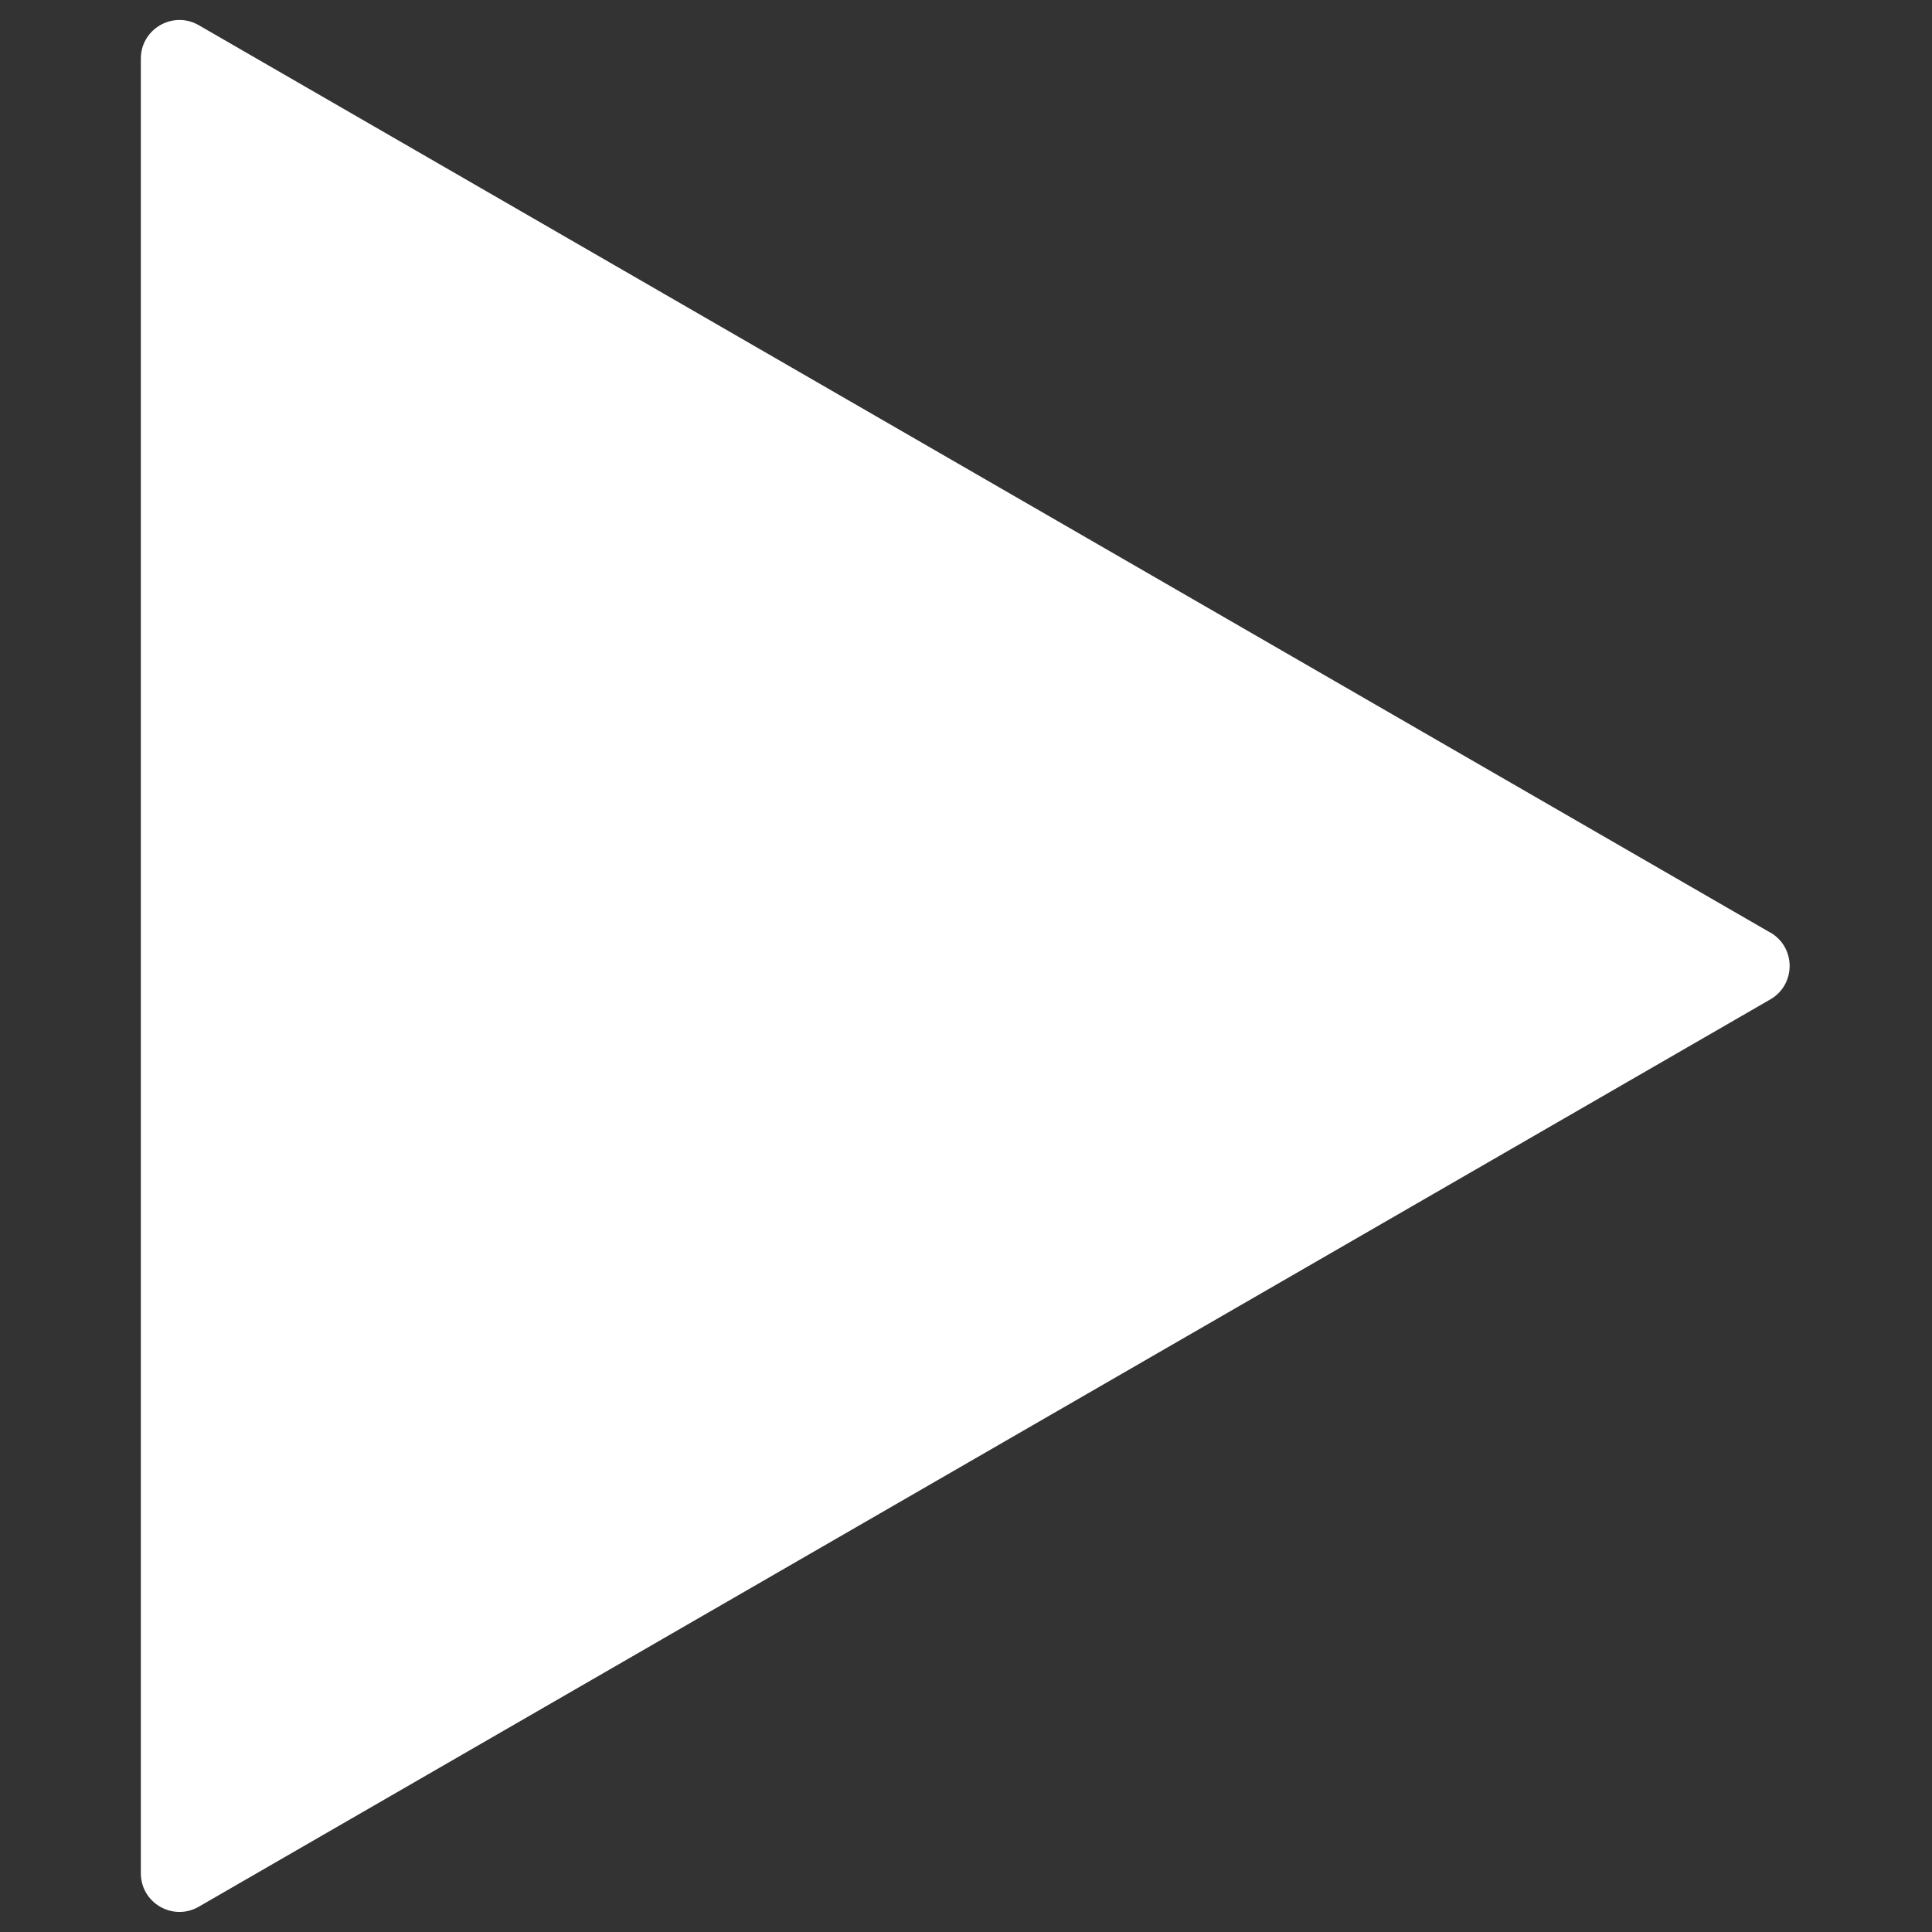
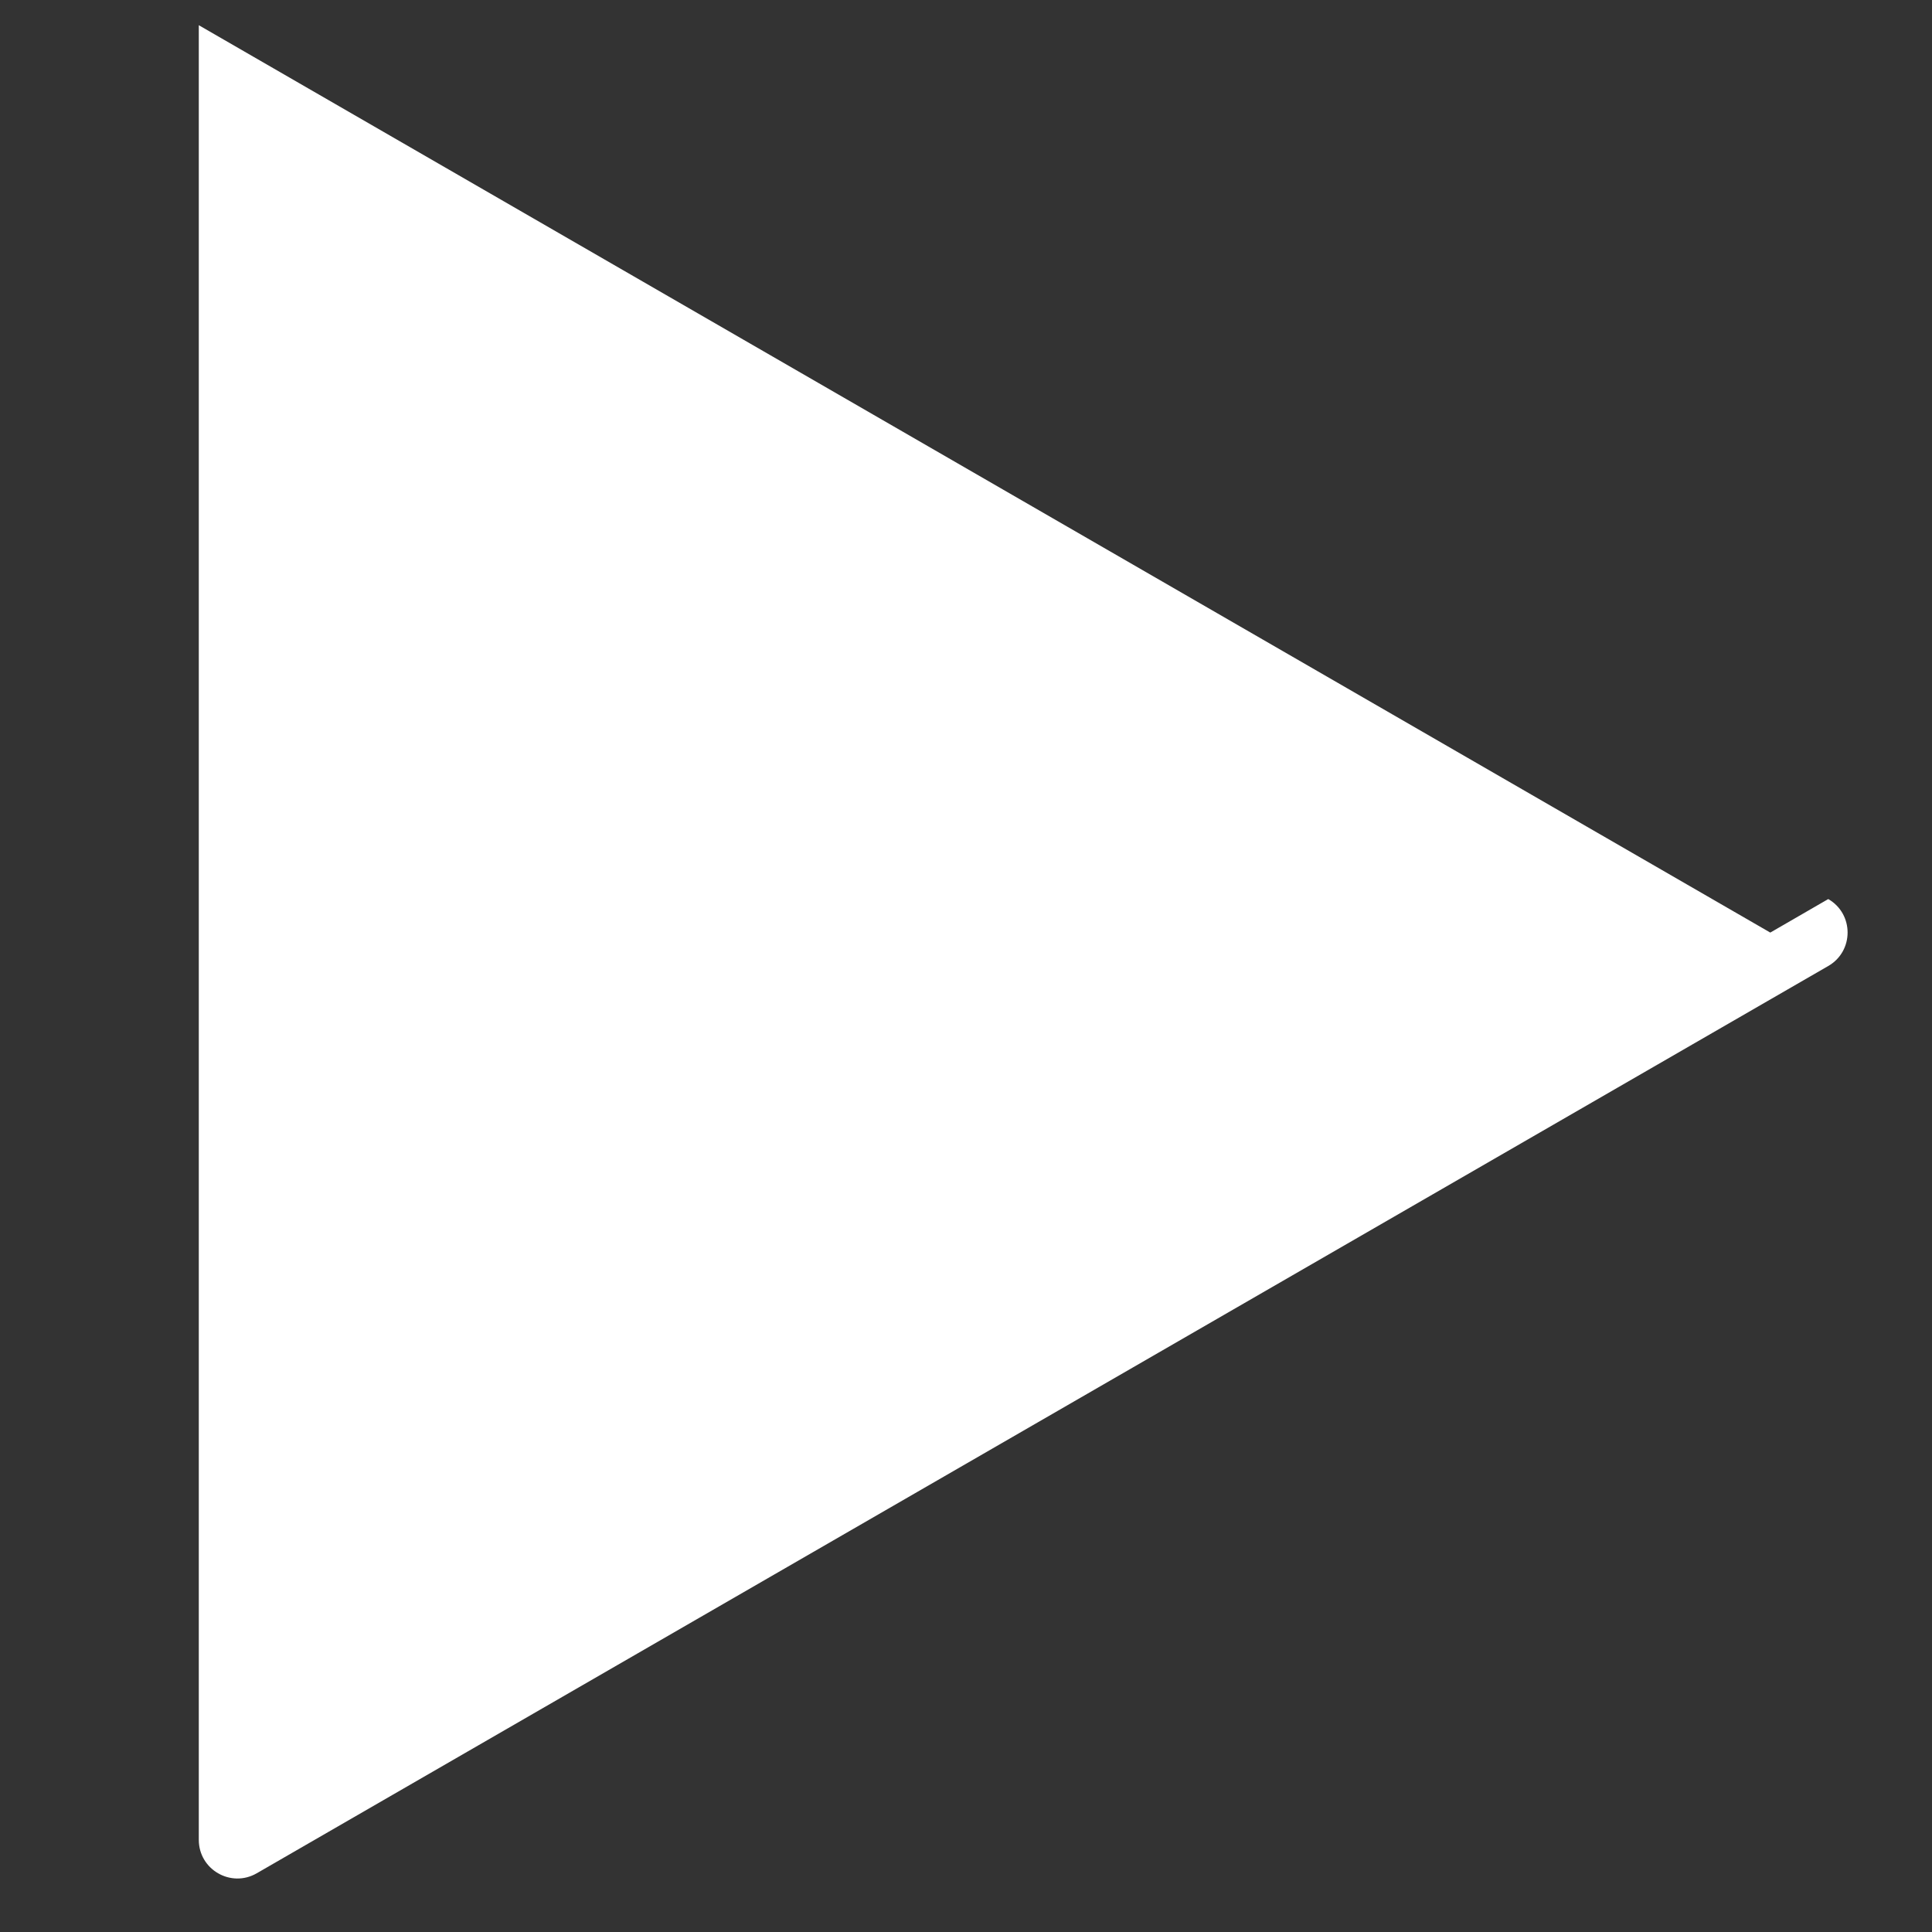
<svg xmlns="http://www.w3.org/2000/svg" id="_レイヤー_1" viewBox="0 0 200 200">
  <rect x="0" y="0" width="200" height="200" fill="#333333" stroke="none" />
  <defs>
    <style>.cls-1{fill:#fff;stroke-width:0px;}</style>
  </defs>
-   <path class="cls-1" d="M183.26,96.54L20.58,2.61c-2.67-1.54-6,.38-6,3.46v187.85c0,3.08,3.33,5,6,3.46l162.68-93.92c2.67-1.54,2.67-5.39,0-6.93Z" />
+   <path class="cls-1" d="M183.26,96.54L20.58,2.61v187.85c0,3.08,3.33,5,6,3.46l162.68-93.92c2.67-1.54,2.67-5.39,0-6.93Z" />
</svg>